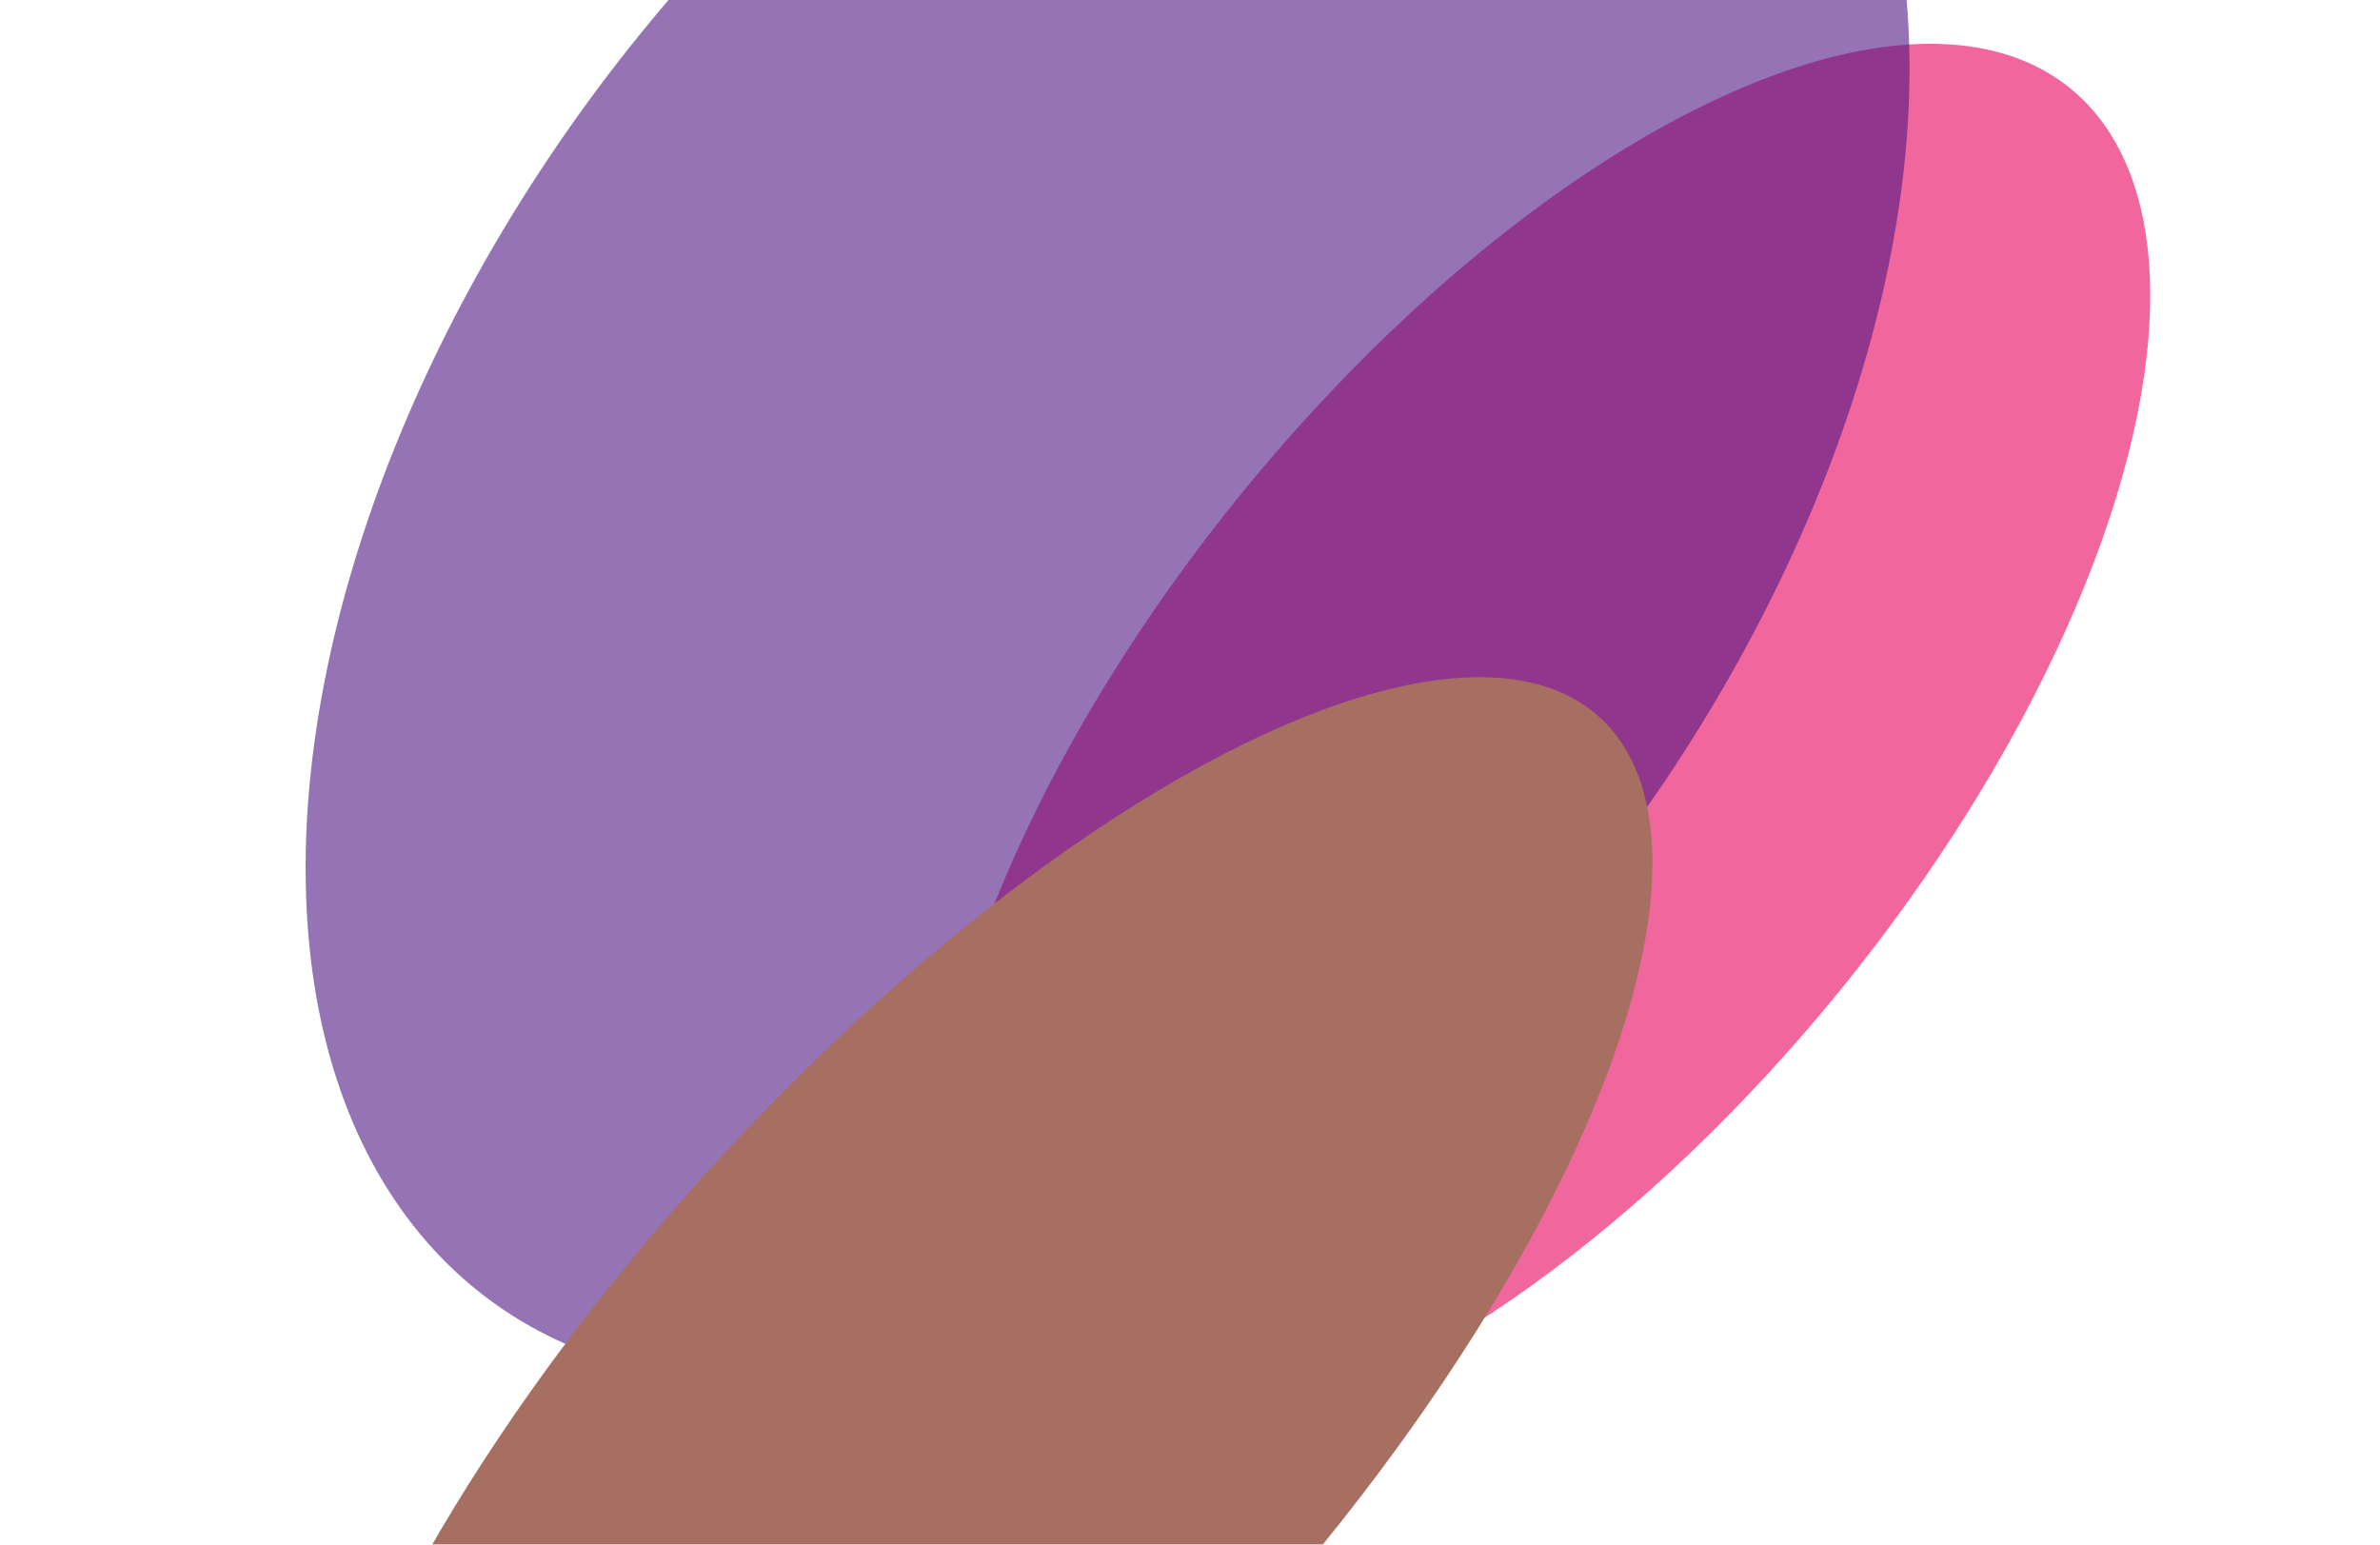
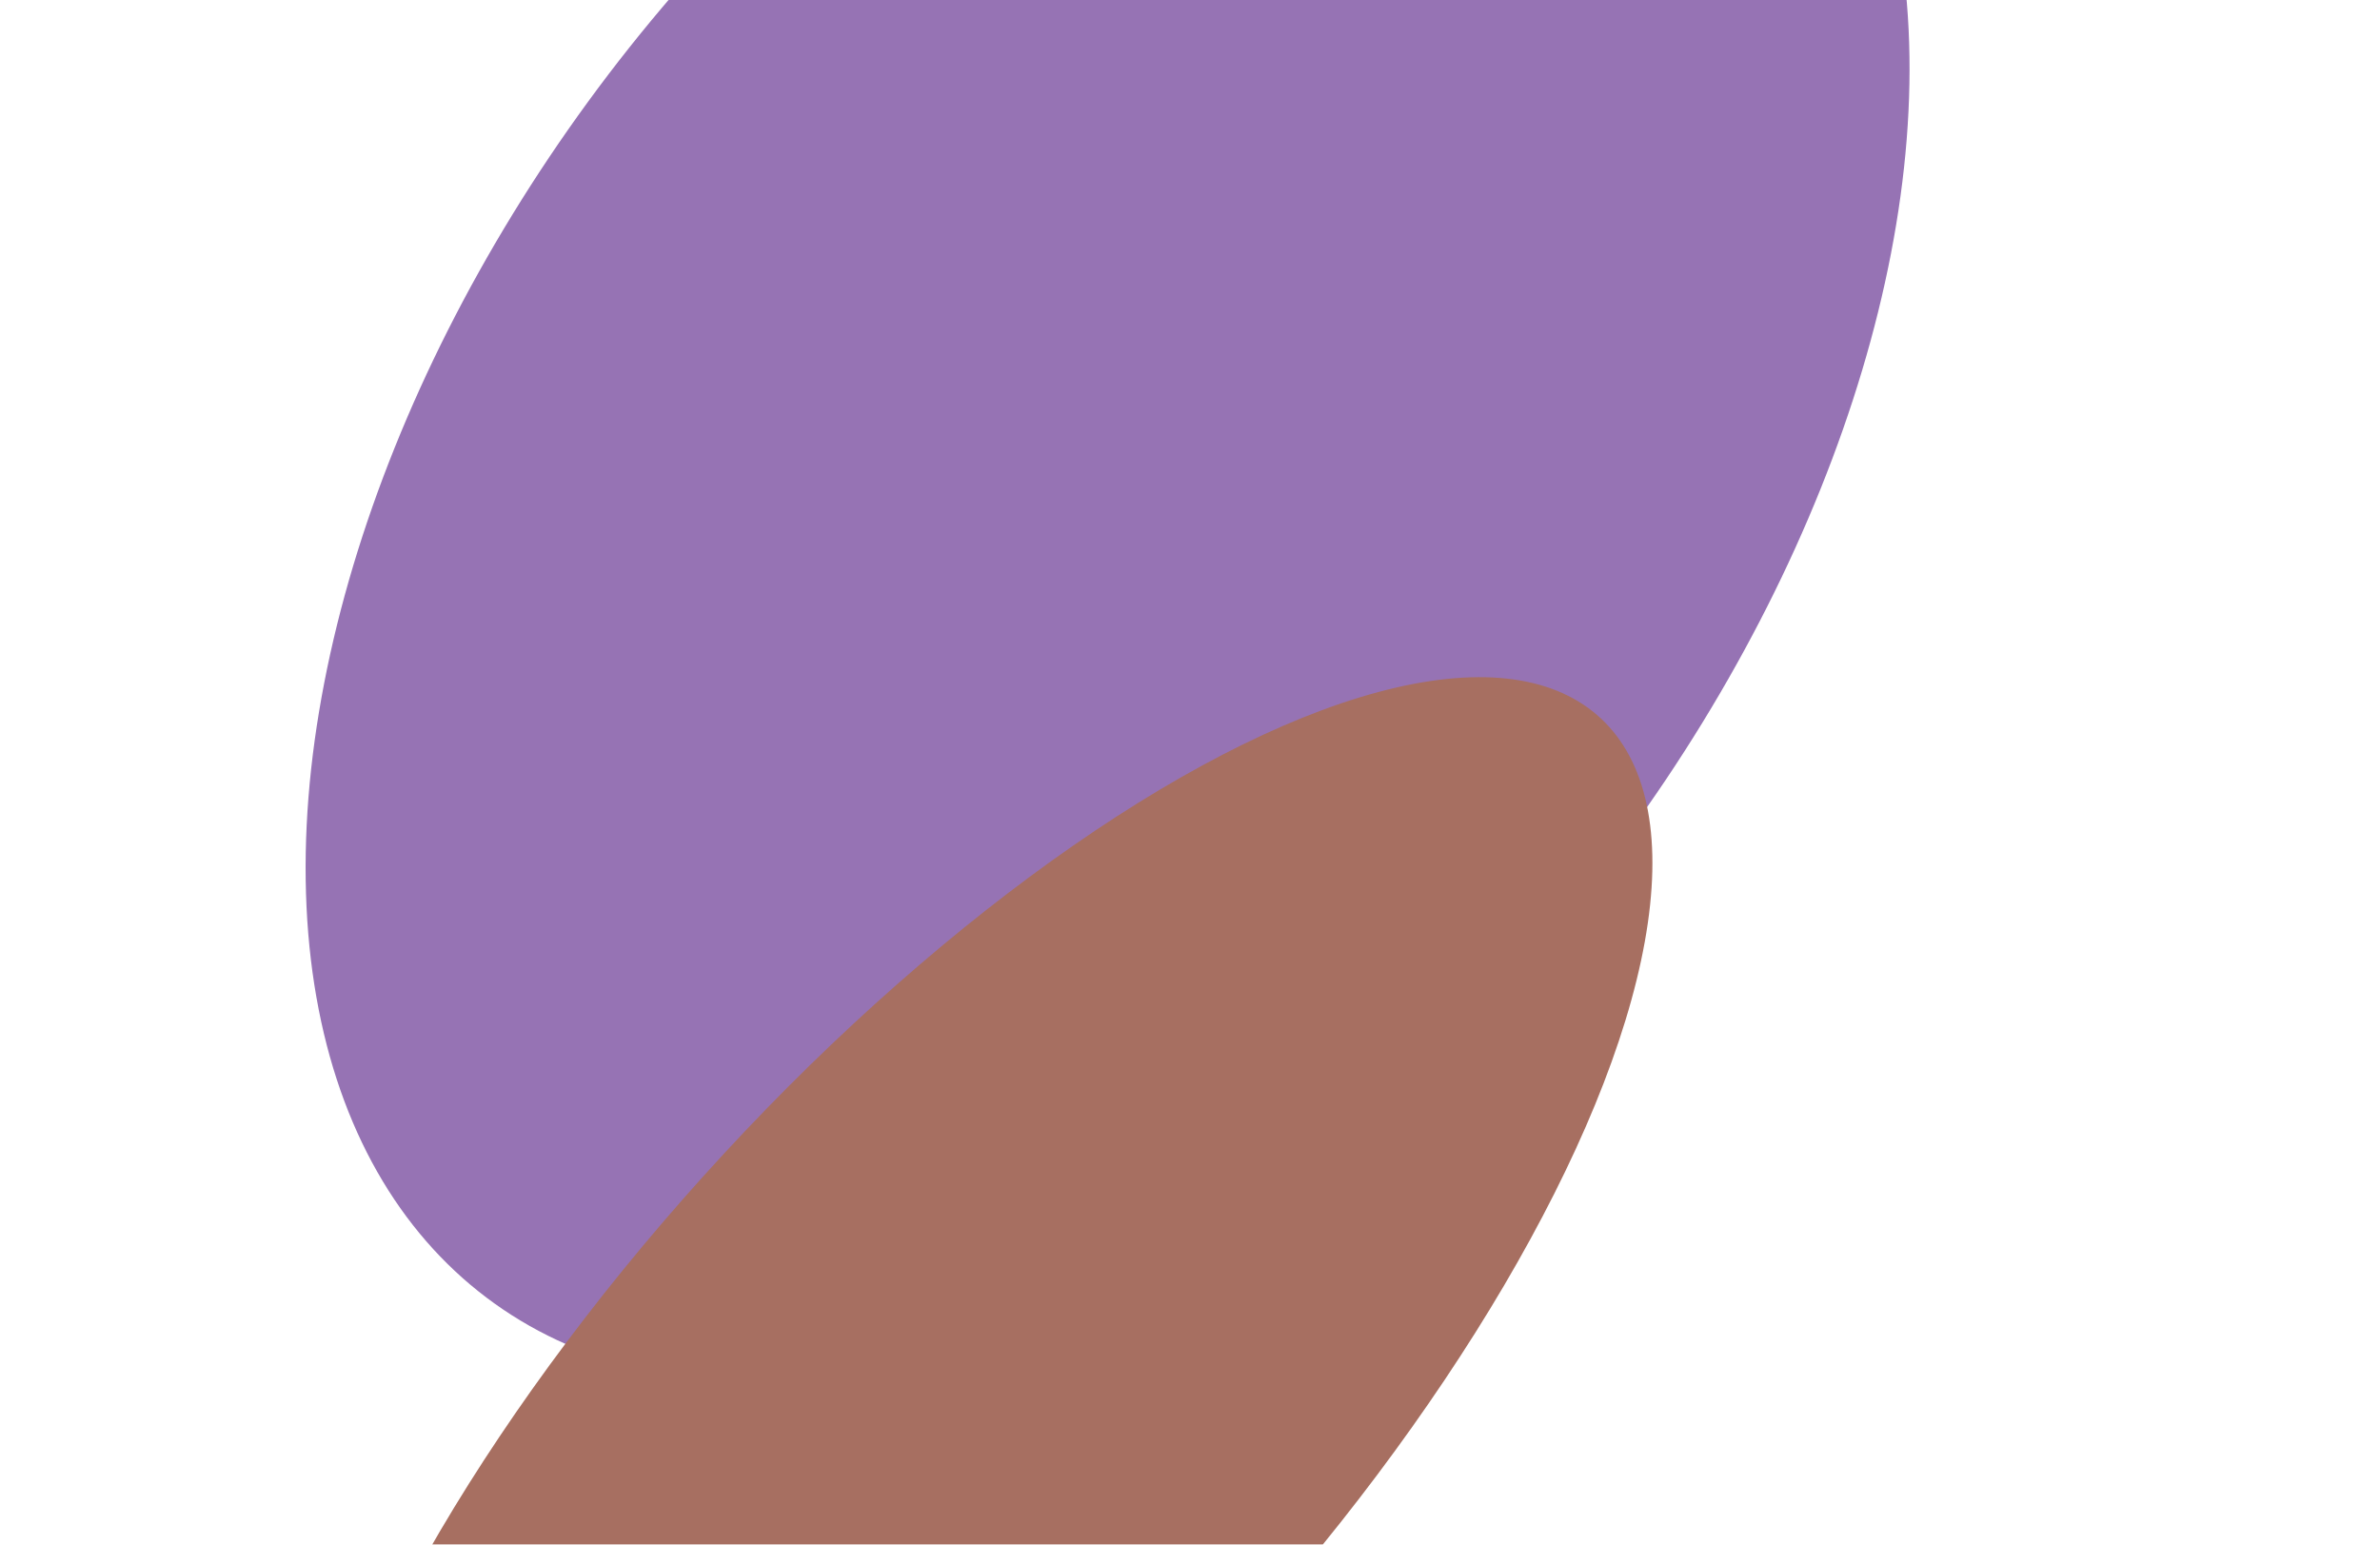
<svg xmlns="http://www.w3.org/2000/svg" width="1664" height="1080" viewBox="0 0 1664 1080" fill="none">
  <g filter="url(#filter0_f_2565_13677)">
-     <ellipse cx="274.325" cy="586.955" rx="274.325" ry="586.955" transform="matrix(0.675 0.738 -0.654 0.757 1275.83 -127.871)" fill="#E6005C" fill-opacity="0.6" />
-   </g>
+     </g>
  <g filter="url(#filter1_f_2565_13677)">
    <ellipse cx="449.432" cy="721.015" rx="449.432" ry="721.015" transform="matrix(0.675 0.738 -0.654 0.757 942.552 -550)" fill="#511783" fill-opacity="0.6" />
  </g>
  <g filter="url(#filter2_f_2565_13677)">
    <ellipse cx="248.591" cy="652.141" rx="248.591" ry="652.141" transform="matrix(0.699 0.715 -0.679 0.735 948.647 327.648)" fill="#A76F61" />
  </g>
  <defs>
    <filter id="filter0_f_2565_13677" x="491.203" y="-129.482" width="1172.12" height="1296.61" filterUnits="userSpaceOnUse" color-interpolation-filters="sRGB">
      <feFlood flood-opacity="0" result="BackgroundImageFix" />
      <feBlend mode="normal" in="SourceGraphic" in2="BackgroundImageFix" result="shape" />
      <feGaussianBlur stdDeviation="80" result="effect1_foregroundBlur_2565_13677" />
    </filter>
    <filter id="filter1_f_2565_13677" x="54.039" y="-471.289" width="1440.94" height="1597.37" filterUnits="userSpaceOnUse" color-interpolation-filters="sRGB">
      <feFlood flood-opacity="0" result="BackgroundImageFix" />
      <feBlend mode="normal" in="SourceGraphic" in2="BackgroundImageFix" result="shape" />
      <feGaussianBlur stdDeviation="80" result="effect1_foregroundBlur_2565_13677" />
    </filter>
    <filter id="filter2_f_2565_13677" x="44.386" y="313.344" width="1271.08" height="1342.17" filterUnits="userSpaceOnUse" color-interpolation-filters="sRGB">
      <feFlood flood-opacity="0" result="BackgroundImageFix" />
      <feBlend mode="normal" in="SourceGraphic" in2="BackgroundImageFix" result="shape" />
      <feGaussianBlur stdDeviation="80" result="effect1_foregroundBlur_2565_13677" />
    </filter>
  </defs>
</svg>